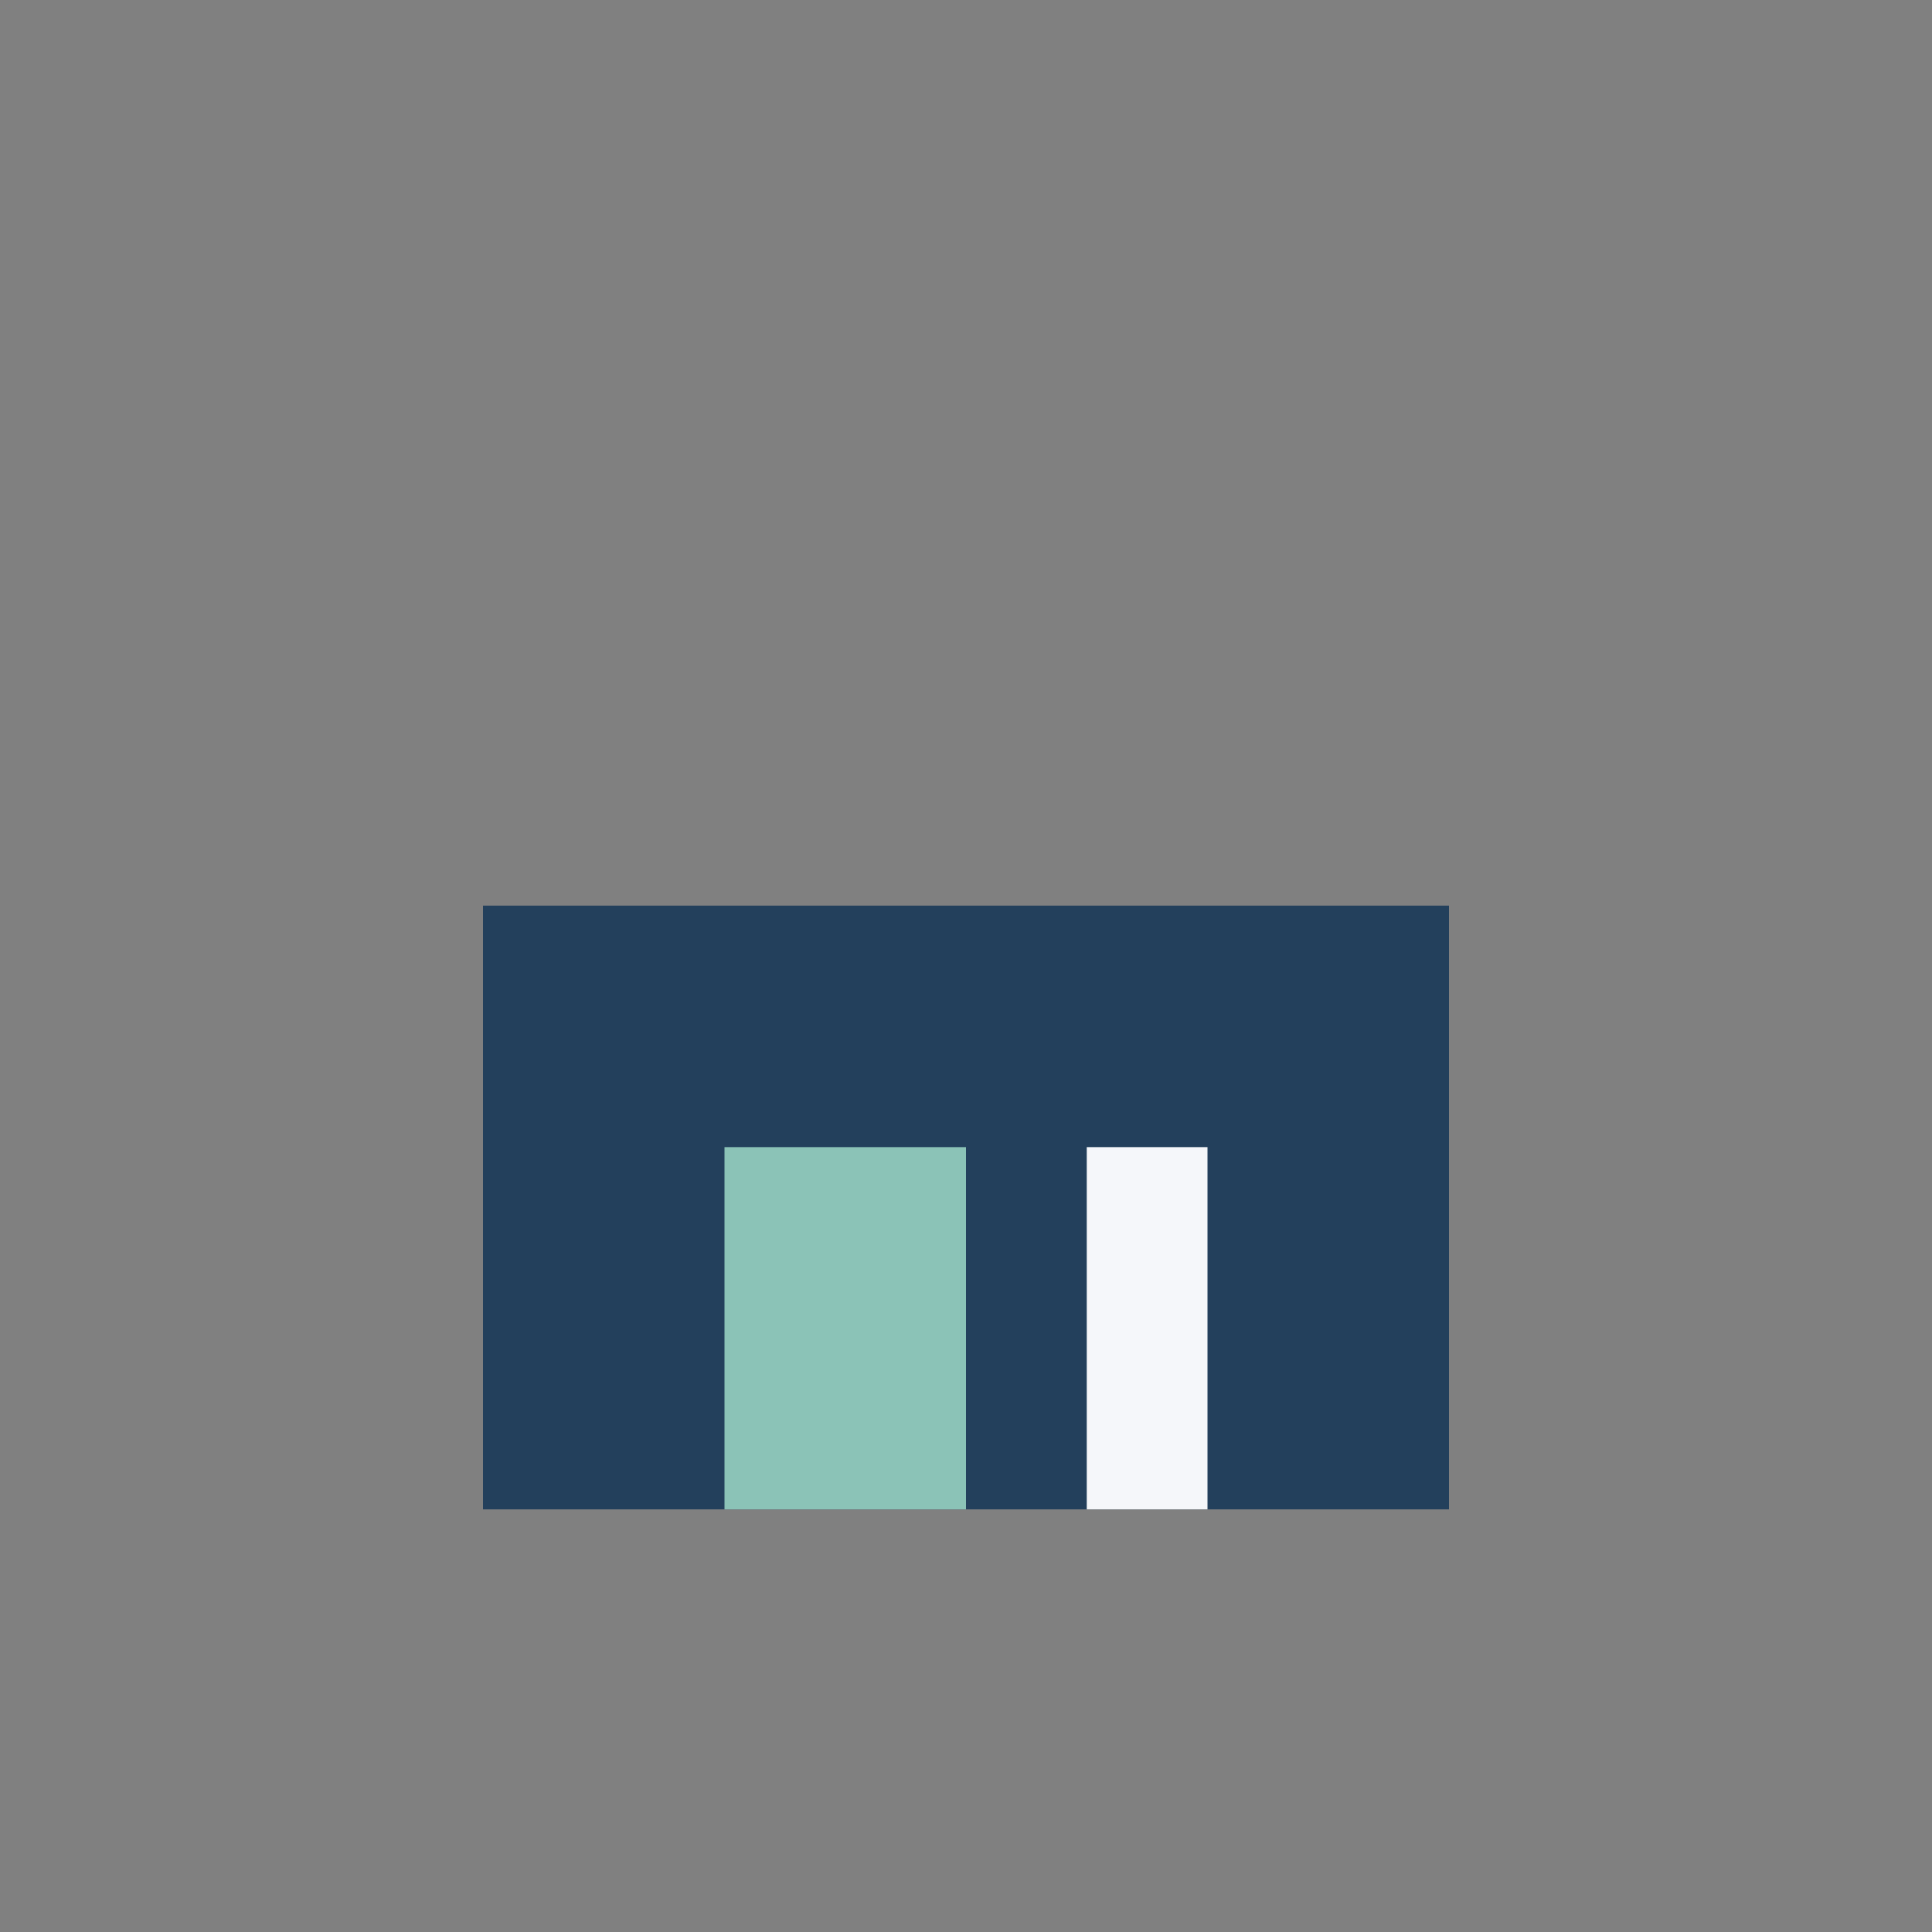
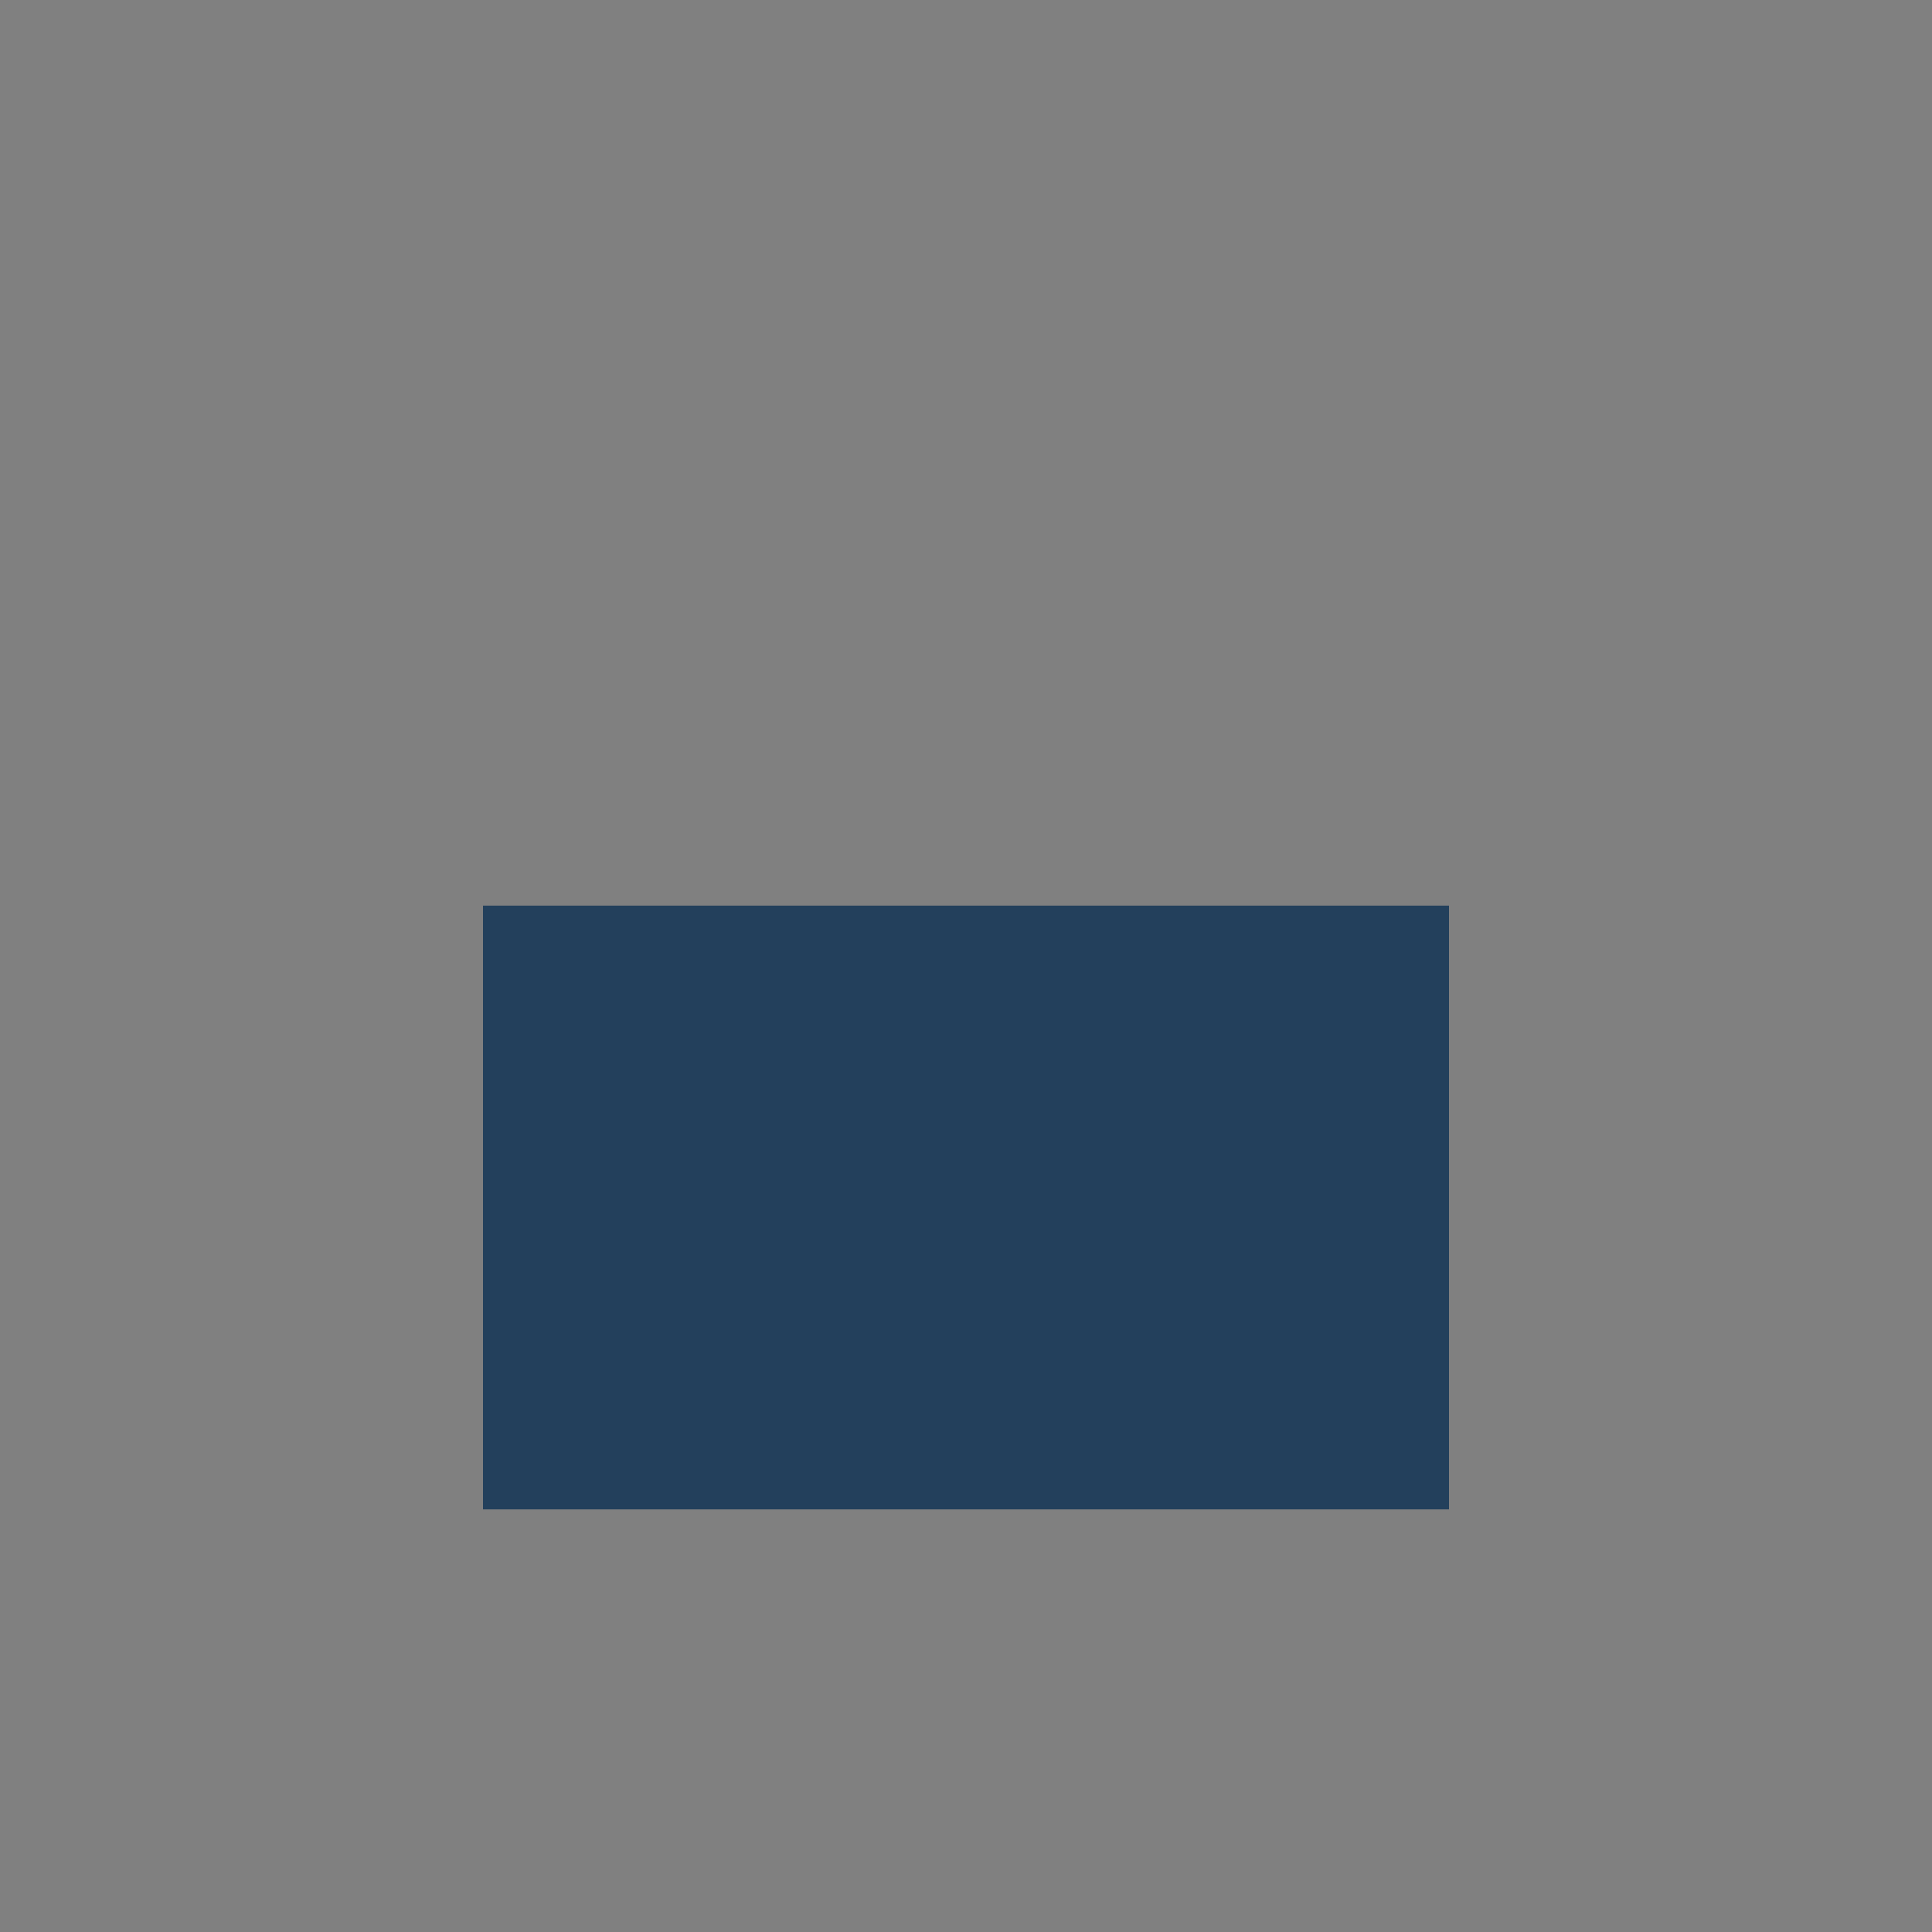
<svg xmlns="http://www.w3.org/2000/svg" width="32" height="32" viewBox="0 0 32 32">
  <rect x="0" y="0" width="32" height="32" fill="#808080" stroke="none" />
  <rect x="8" y="15" width="16" height="10" fill="#23405C" />
-   <rect x="12" y="19" width="4" height="6" fill="#8BC3B7" />
-   <rect x="18" y="19" width="2" height="6" fill="#F5F7FA" />
</svg>